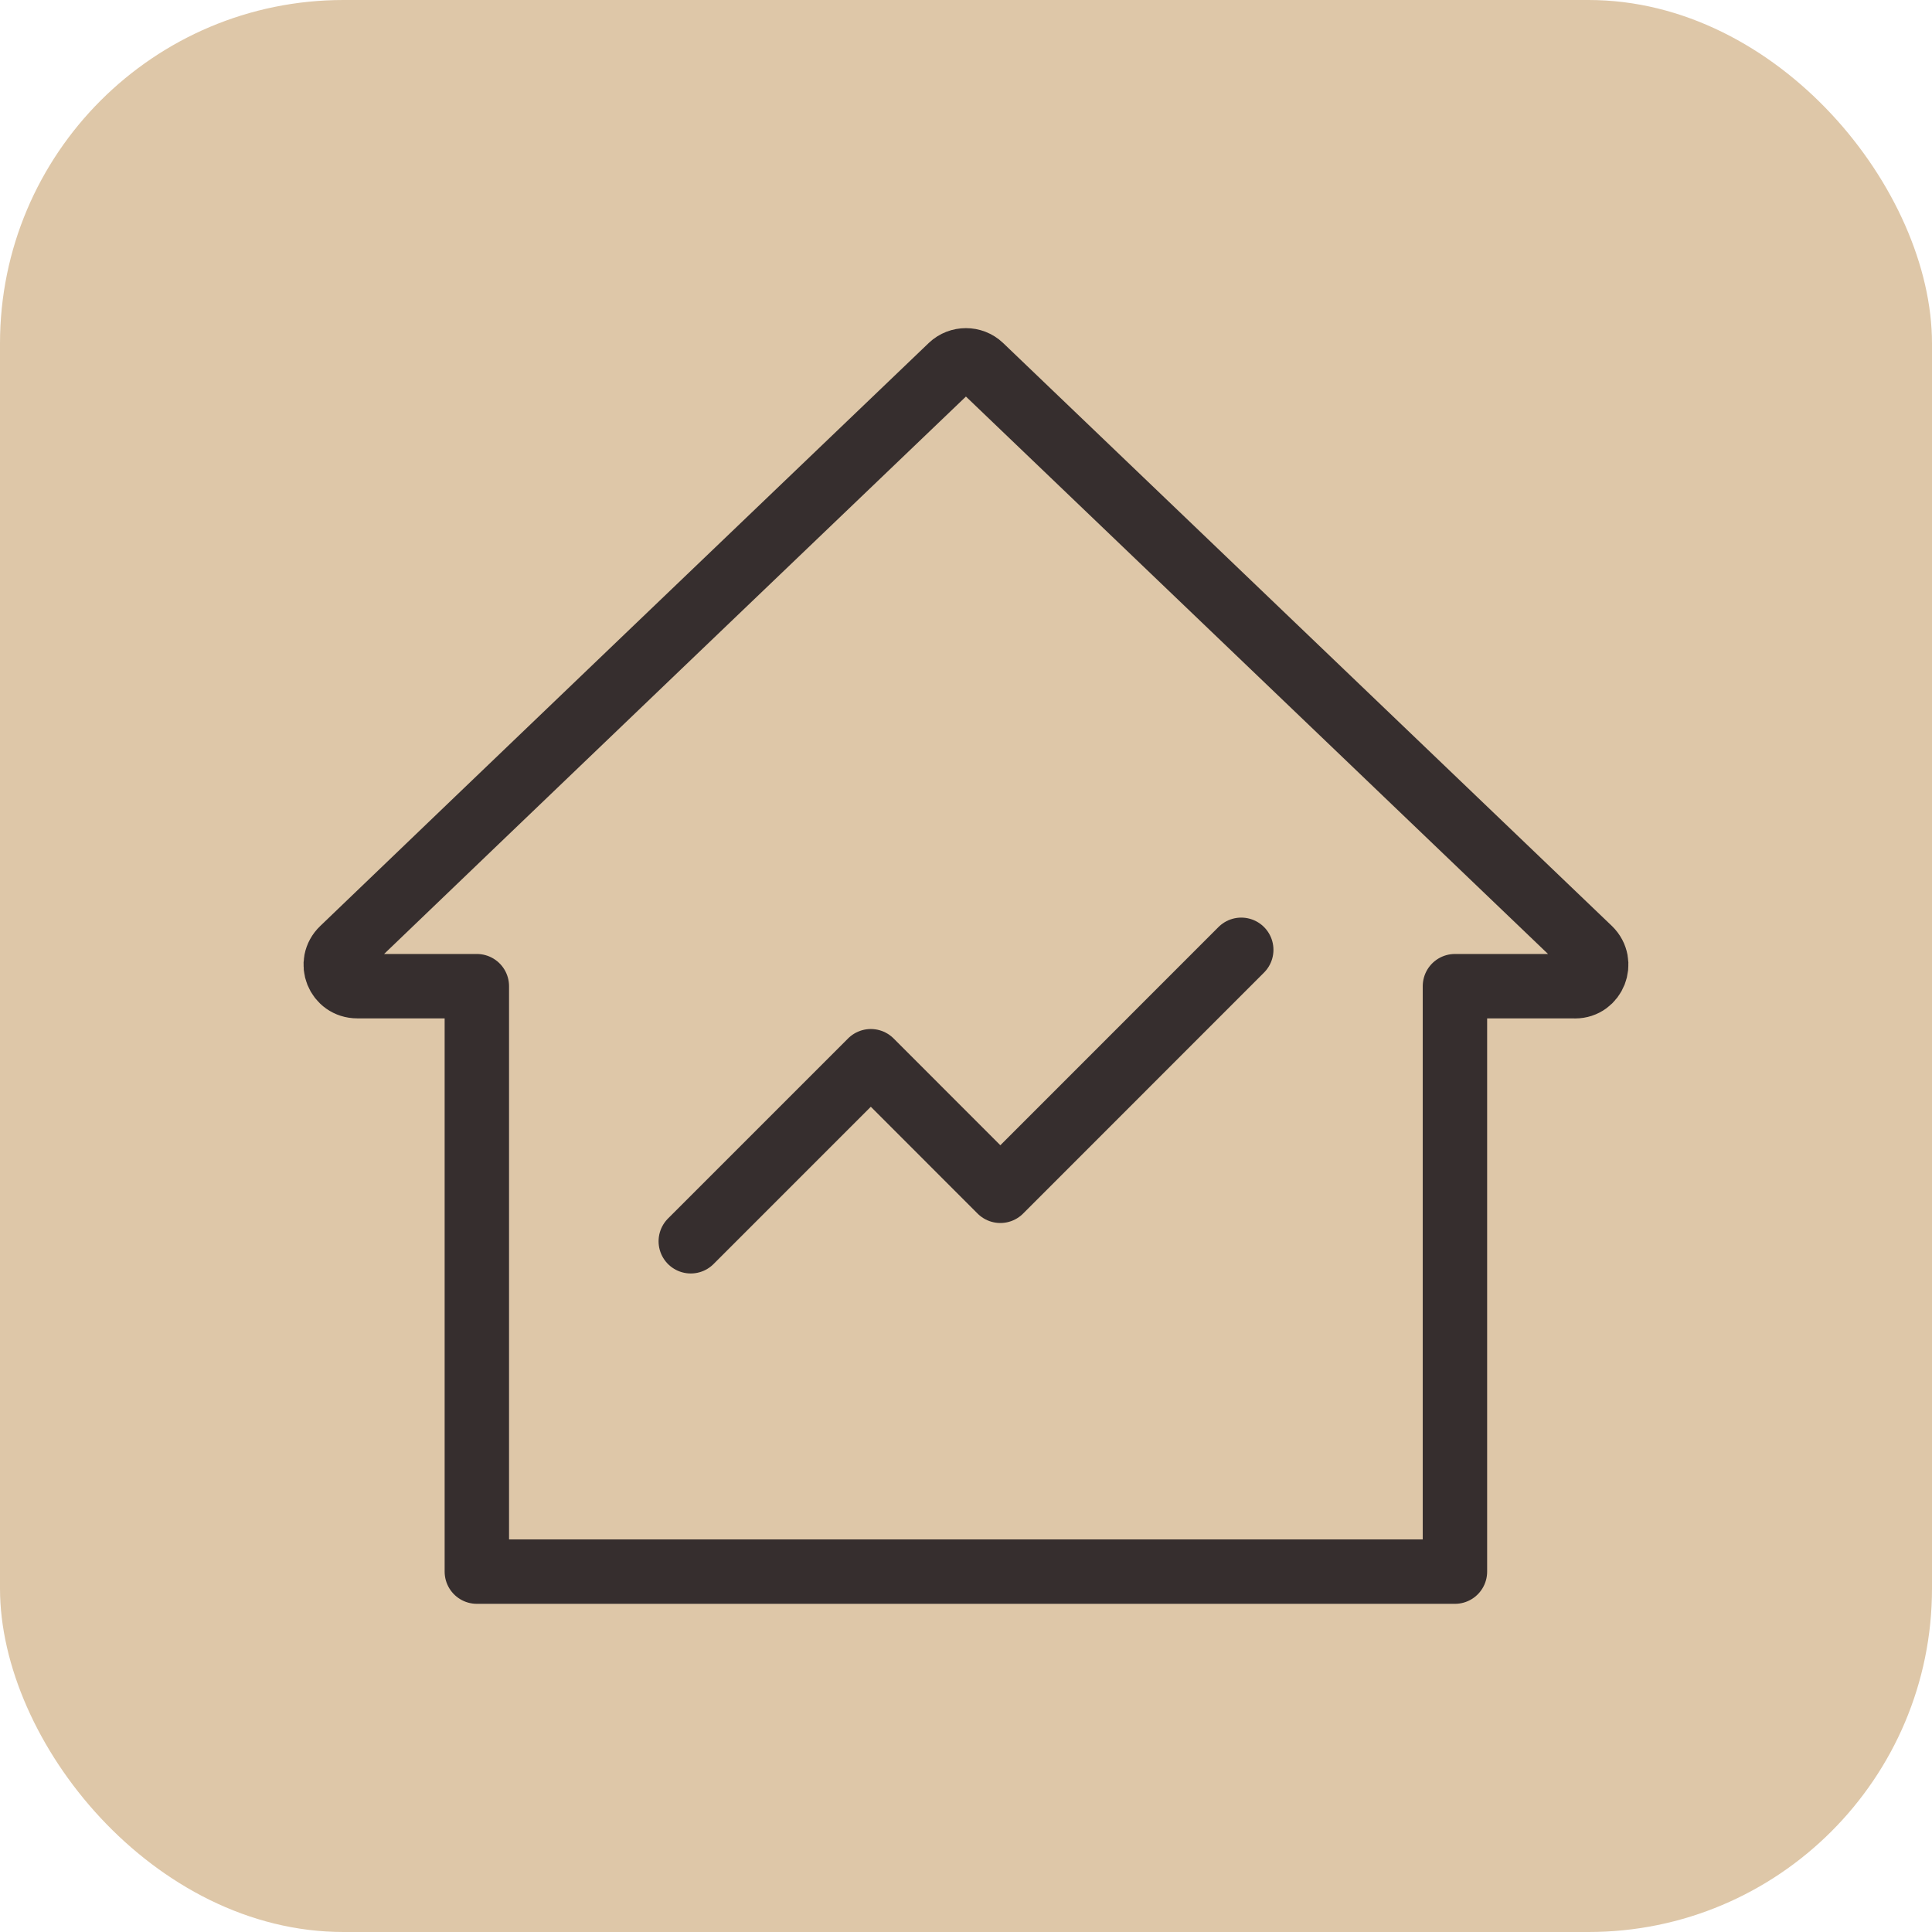
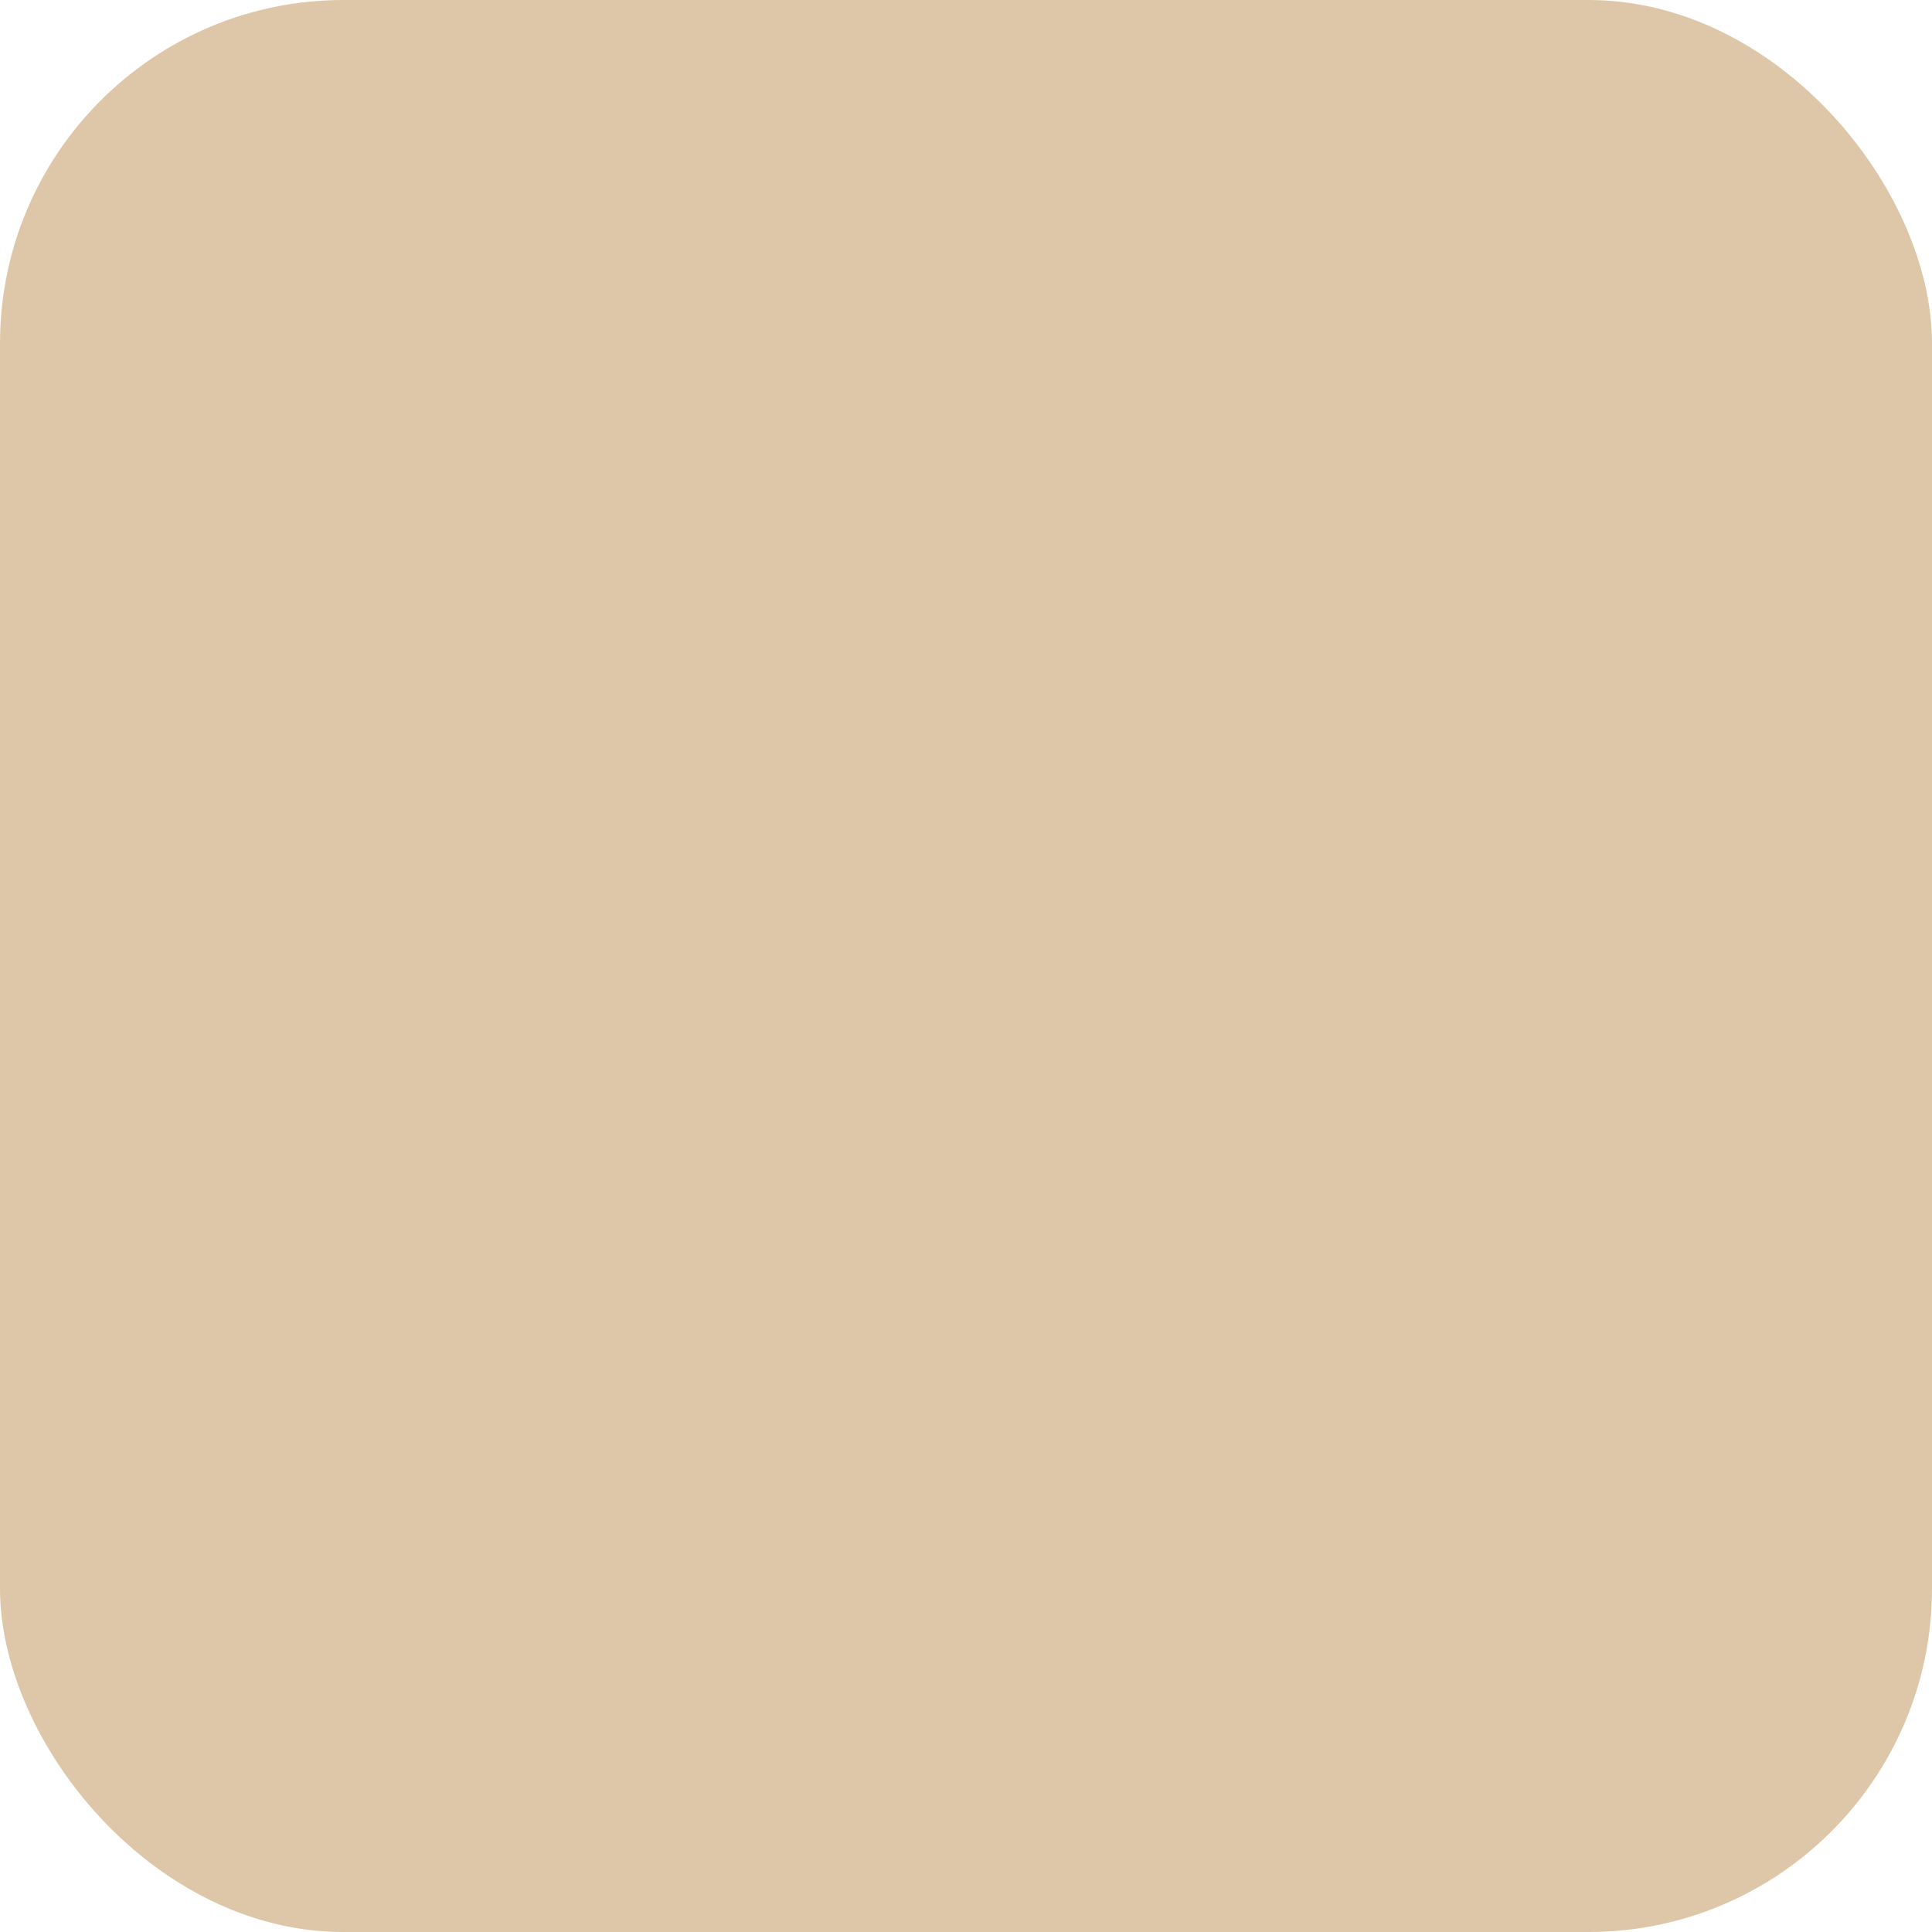
<svg xmlns="http://www.w3.org/2000/svg" width="81" height="81" viewBox="0 0 81 81" fill="none">
  <rect width="81" height="81" rx="14.4" fill="#DEC7A8" />
-   <path d="M66.038 41.346H60.999V65.891H19.992V41.346H14.981C14.159 41.346 13.769 40.361 14.361 39.797L19.992 34.395L27.619 27.087L39.873 15.354C40.22 15.025 40.774 15.025 41.121 15.354L66.649 39.8C67.222 40.364 66.832 41.349 66.038 41.349V41.346Z" stroke="#362E2E" stroke-width="2.7" stroke-linecap="round" stroke-linejoin="round" />
-   <path d="M28.961 52.041L36.51 44.492L41.94 49.925L52.04 39.821" stroke="#362E2E" stroke-width="2.7" stroke-linecap="round" stroke-linejoin="round" />
</svg>